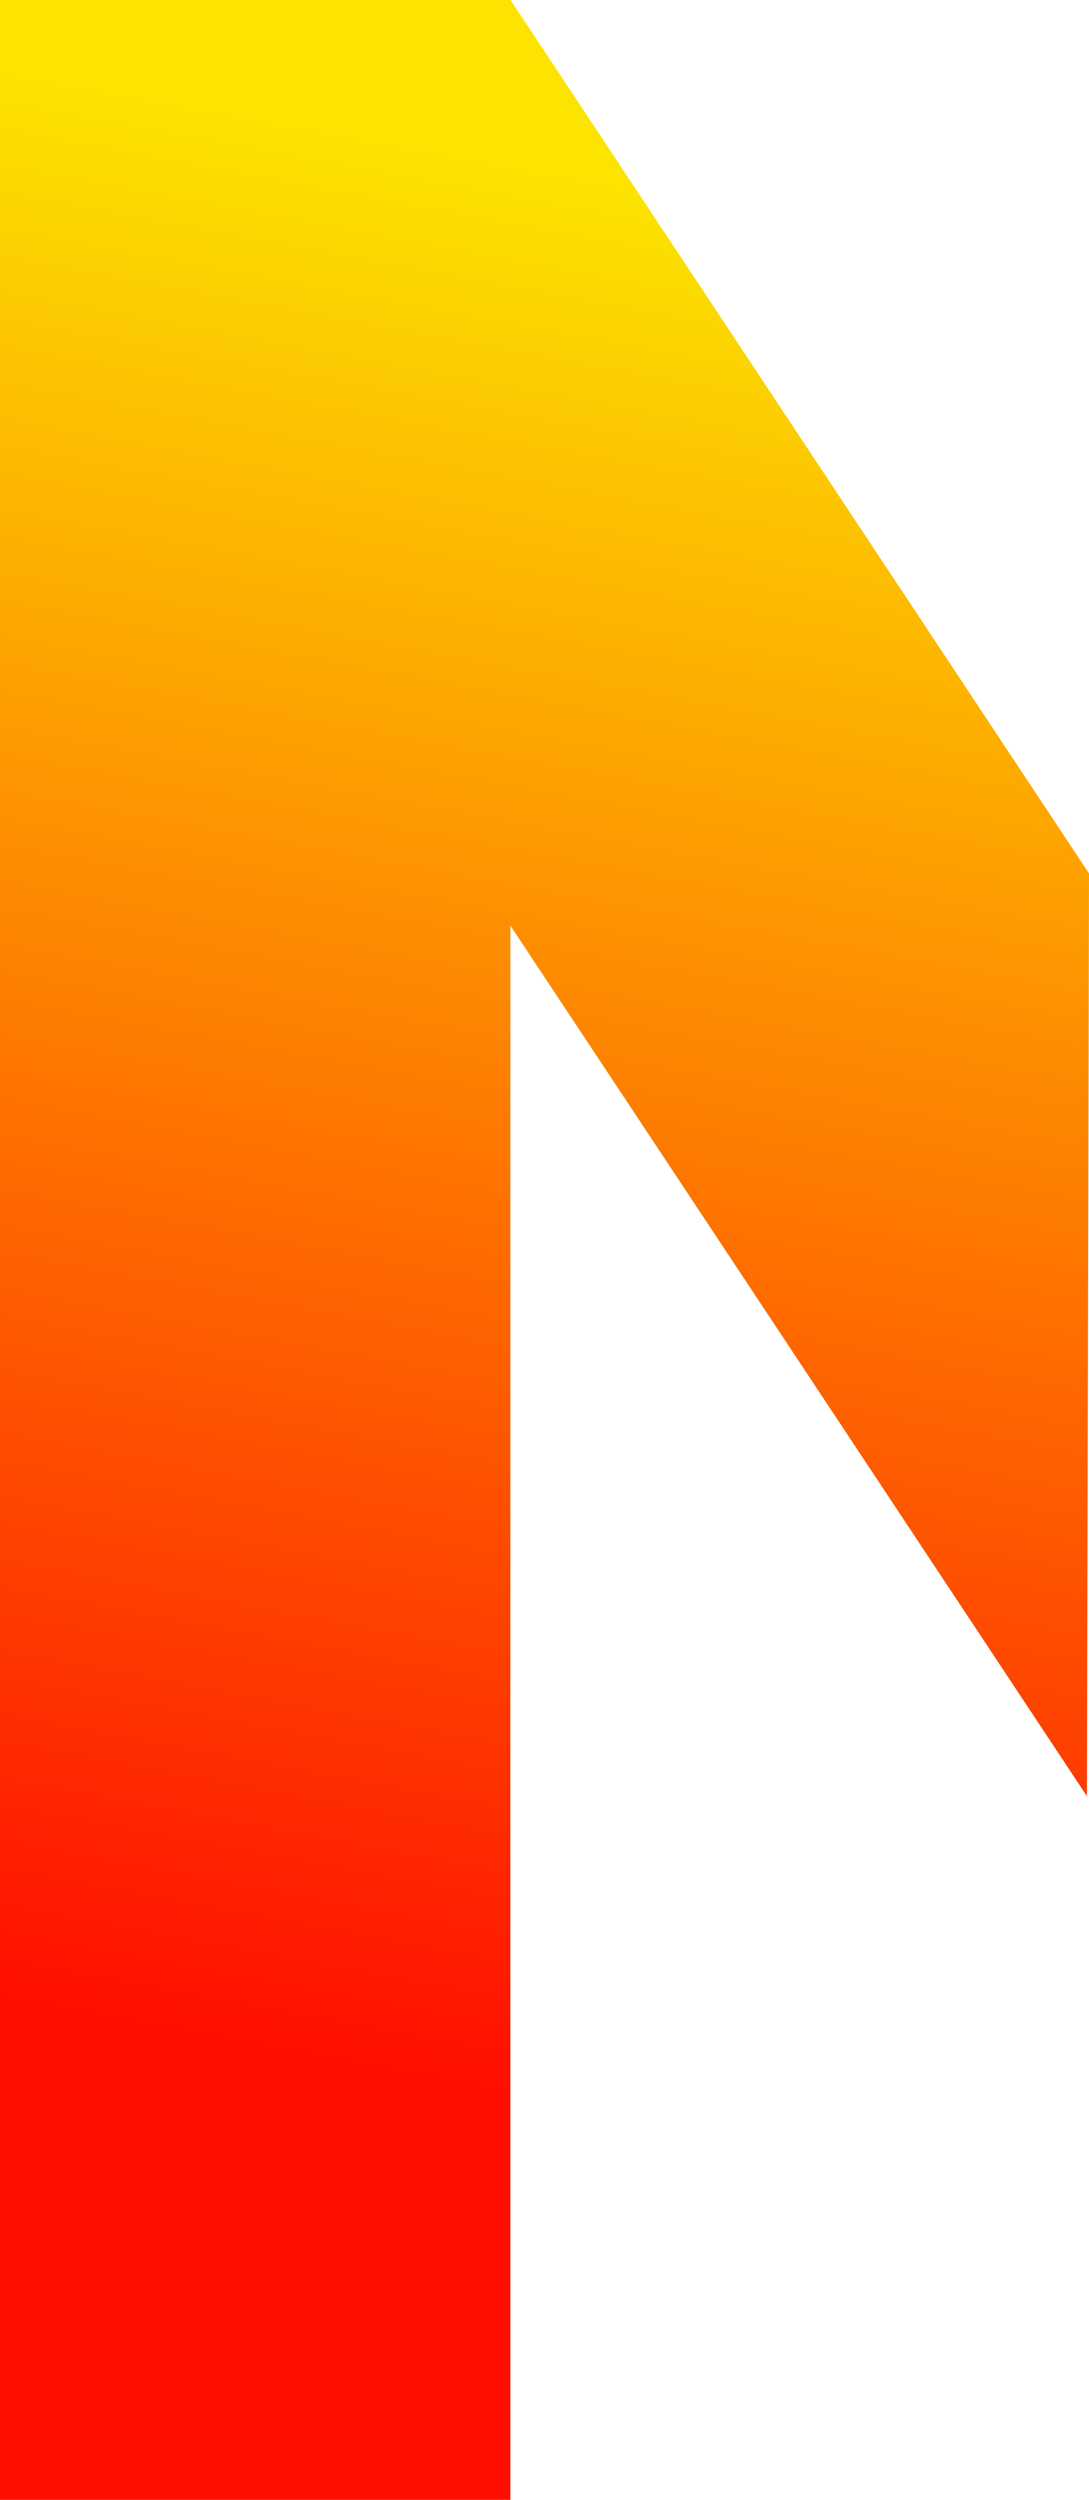
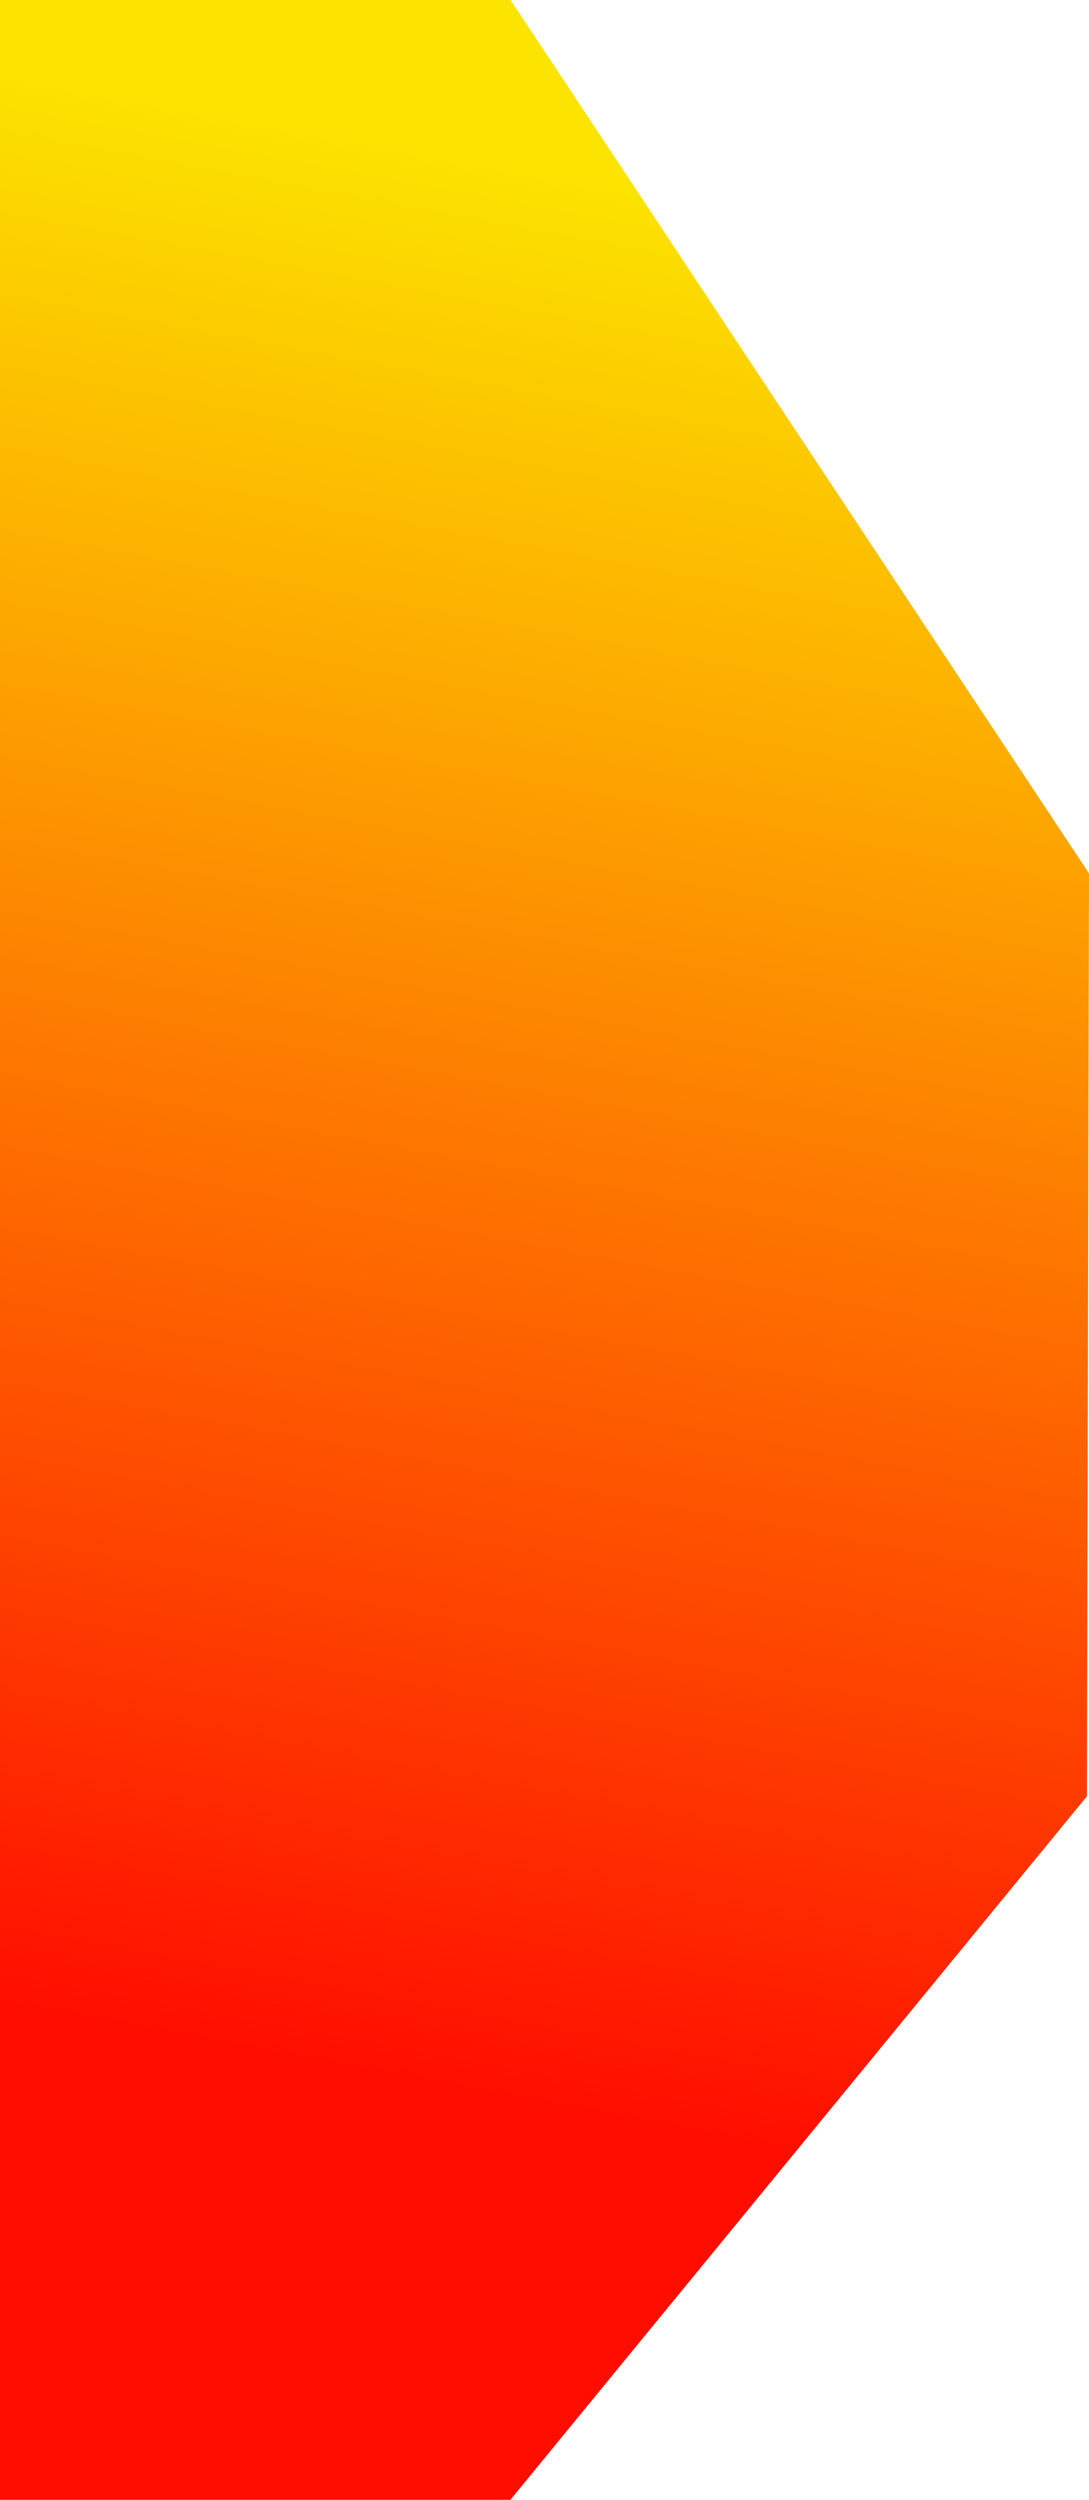
<svg xmlns="http://www.w3.org/2000/svg" width="132" height="303" viewBox="0 0 132 303" fill="none">
-   <path d="M61.883 0L61.862 0.021V0H0V303H61.862V112.189L131.752 217.719L132 105.863L61.883 0Z" fill="url(#paint0_linear_1409_46194)" />
+   <path d="M61.883 0L61.862 0.021V0H0V303H61.862L131.752 217.719L132 105.863L61.883 0Z" fill="url(#paint0_linear_1409_46194)" />
  <defs>
    <linearGradient id="paint0_linear_1409_46194" x1="90.468" y1="259.714" x2="132.579" y2="33.547" gradientUnits="userSpaceOnUse">
      <stop stop-color="#FF0E00" />
      <stop offset="1" stop-color="#FCE300" />
    </linearGradient>
  </defs>
</svg>